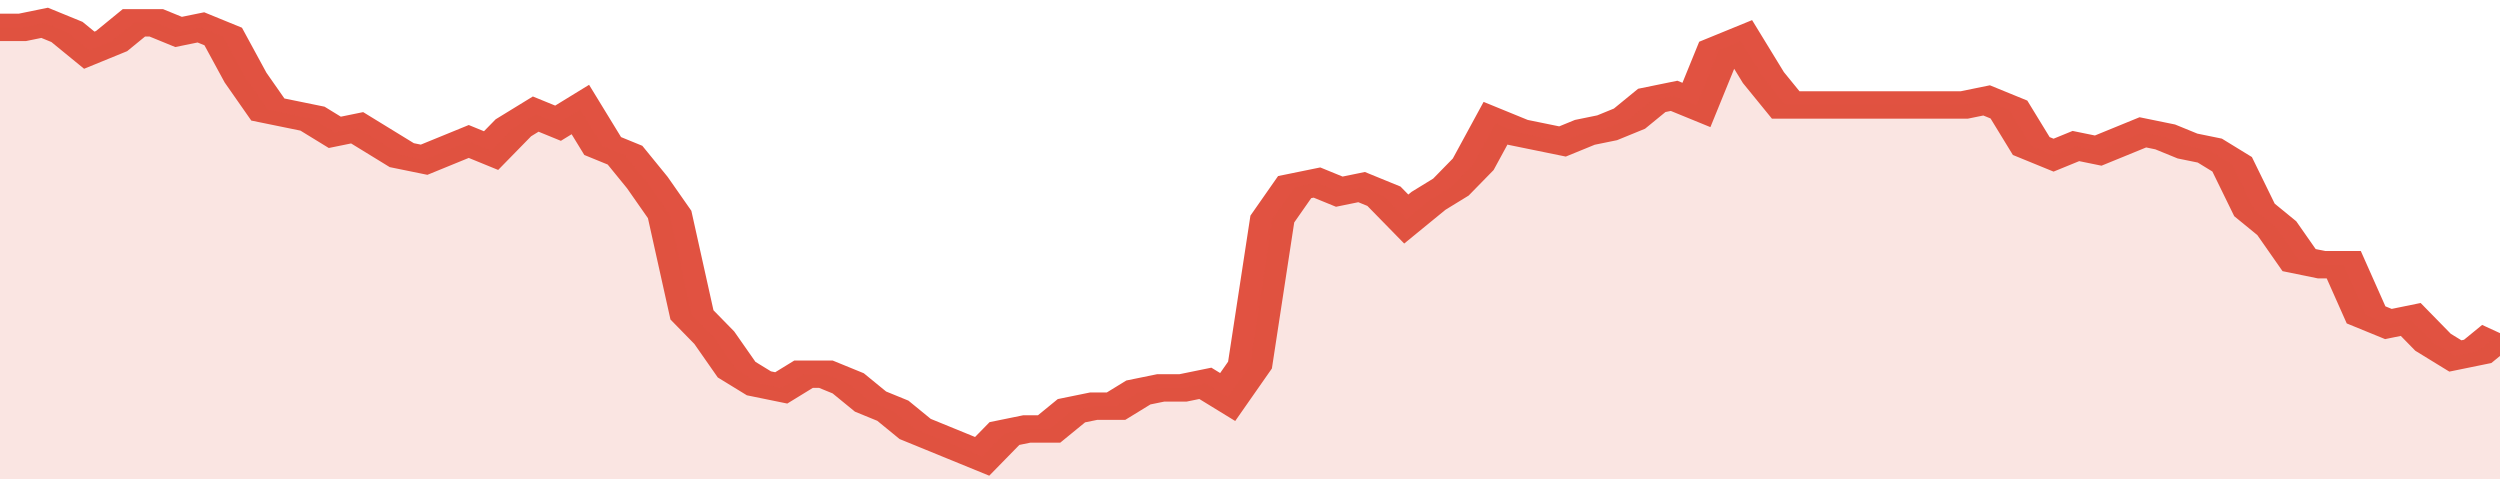
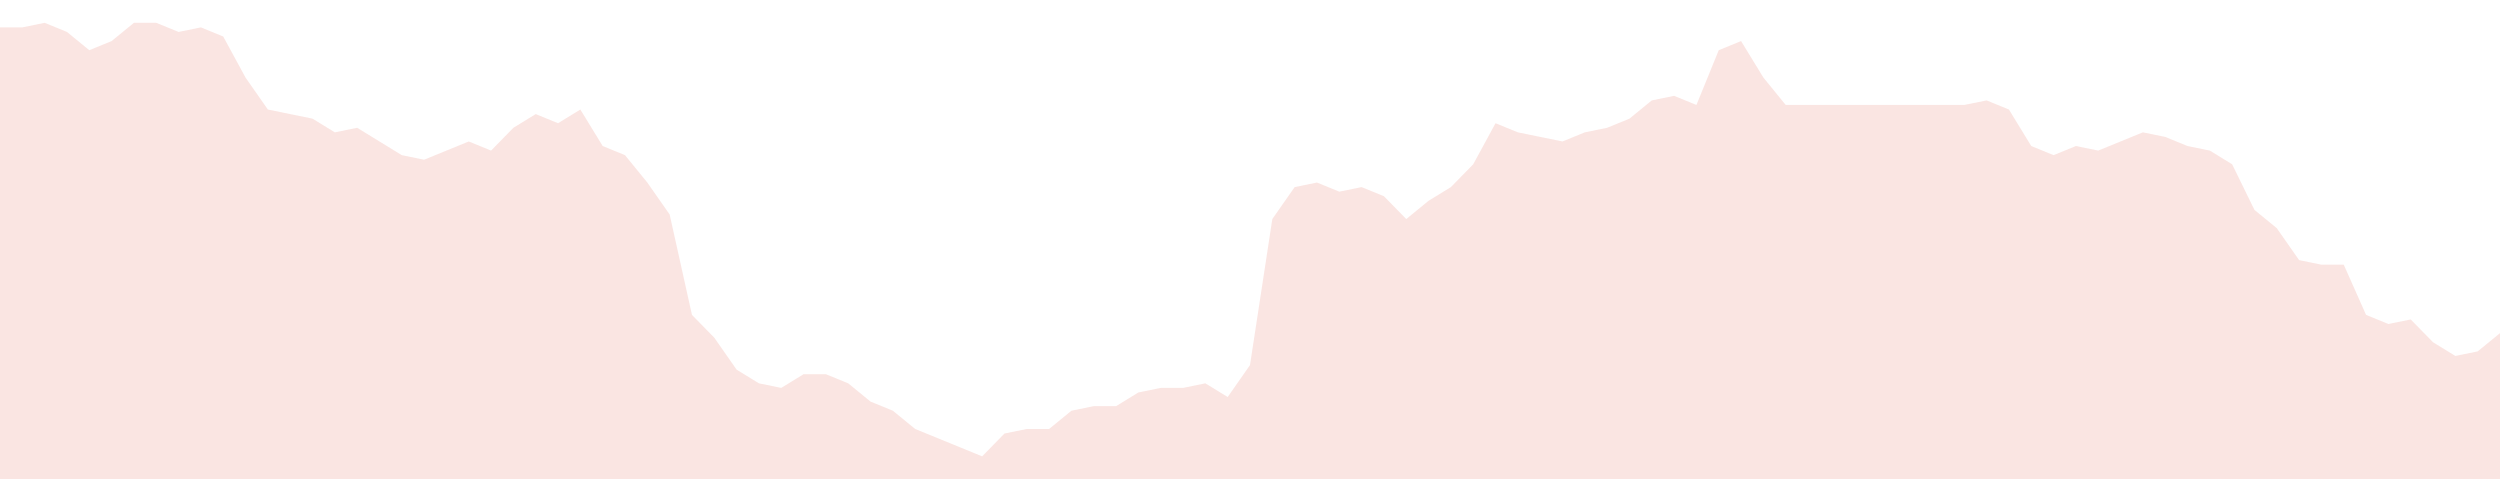
<svg xmlns="http://www.w3.org/2000/svg" viewBox="0 0 336 105" width="120" height="23" preserveAspectRatio="none">
-   <polyline fill="none" stroke="#E15241" stroke-width="6" points="0, 6 3, 6 6, 5 9, 7 12, 11 15, 9 18, 5 21, 5 24, 7 27, 6 30, 8 33, 17 36, 24 39, 25 42, 26 45, 29 48, 28 51, 31 54, 34 57, 35 60, 33 63, 31 66, 33 69, 28 72, 25 75, 27 78, 24 81, 32 84, 34 87, 40 90, 47 93, 69 96, 74 99, 81 102, 84 105, 85 108, 82 111, 82 114, 84 117, 88 120, 90 123, 94 126, 96 129, 98 132, 100 135, 95 138, 94 141, 94 144, 90 147, 89 150, 89 153, 86 156, 85 159, 85 162, 84 165, 87 168, 80 171, 48 174, 41 177, 40 180, 42 183, 41 186, 43 189, 48 192, 44 195, 41 198, 36 201, 27 204, 29 207, 30 210, 31 213, 29 216, 28 219, 26 222, 22 225, 21 228, 23 231, 11 234, 9 237, 17 240, 23 243, 23 246, 23 249, 23 252, 23 255, 23 258, 23 261, 23 264, 23 267, 22 270, 24 273, 32 276, 34 279, 32 282, 33 285, 31 288, 29 291, 30 294, 32 297, 33 300, 36 303, 46 306, 50 309, 57 312, 58 315, 58 318, 69 321, 71 324, 70 327, 75 330, 78 333, 77 336, 73 336, 73 "> </polyline>
  <polygon fill="#E15241" opacity="0.15" points="0, 105 0, 6 3, 6 6, 5 9, 7 12, 11 15, 9 18, 5 21, 5 24, 7 27, 6 30, 8 33, 17 36, 24 39, 25 42, 26 45, 29 48, 28 51, 31 54, 34 57, 35 60, 33 63, 31 66, 33 69, 28 72, 25 75, 27 78, 24 81, 32 84, 34 87, 40 90, 47 93, 69 96, 74 99, 81 102, 84 105, 85 108, 82 111, 82 114, 84 117, 88 120, 90 123, 94 126, 96 129, 98 132, 100 135, 95 138, 94 141, 94 144, 90 147, 89 150, 89 153, 86 156, 85 159, 85 162, 84 165, 87 168, 80 171, 48 174, 41 177, 40 180, 42 183, 41 186, 43 189, 48 192, 44 195, 41 198, 36 201, 27 204, 29 207, 30 210, 31 213, 29 216, 28 219, 26 222, 22 225, 21 228, 23 231, 11 234, 9 237, 17 240, 23 243, 23 246, 23 249, 23 252, 23 255, 23 258, 23 261, 23 264, 23 267, 22 270, 24 273, 32 276, 34 279, 32 282, 33 285, 31 288, 29 291, 30 294, 32 297, 33 300, 36 303, 46 306, 50 309, 57 312, 58 315, 58 318, 69 321, 71 324, 70 327, 75 330, 78 333, 77 336, 73 336, 105 " />
</svg>